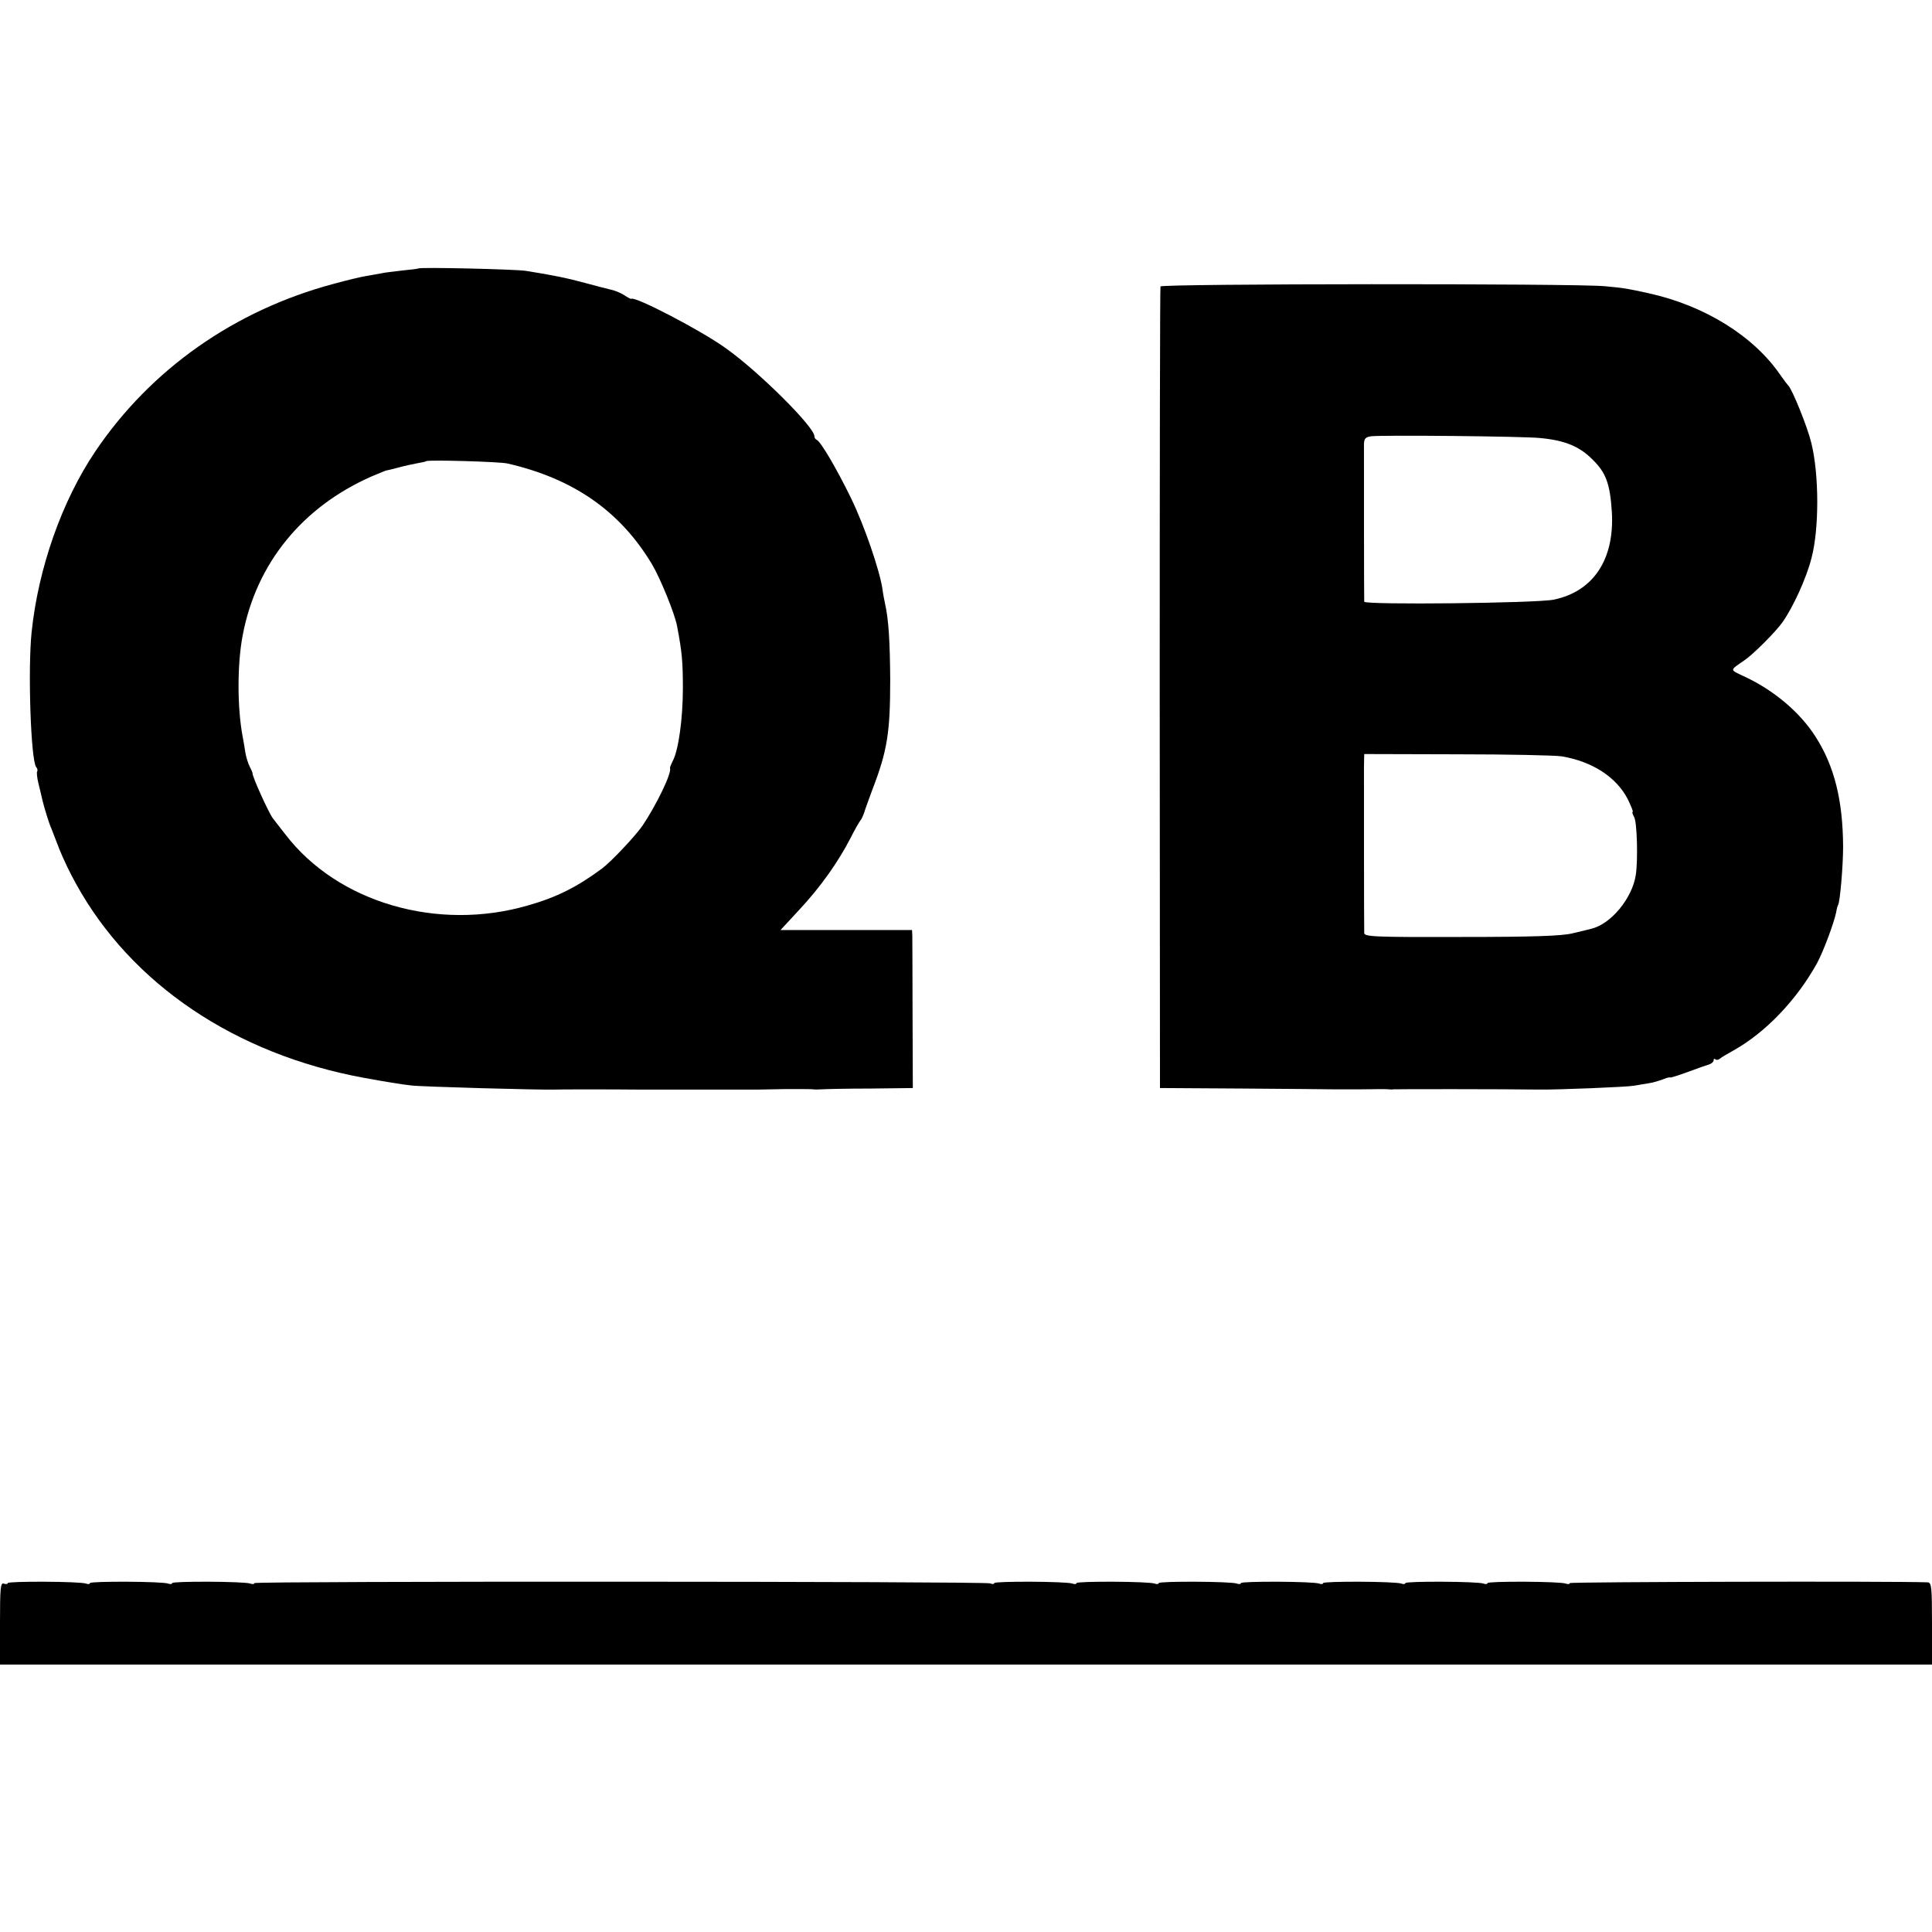
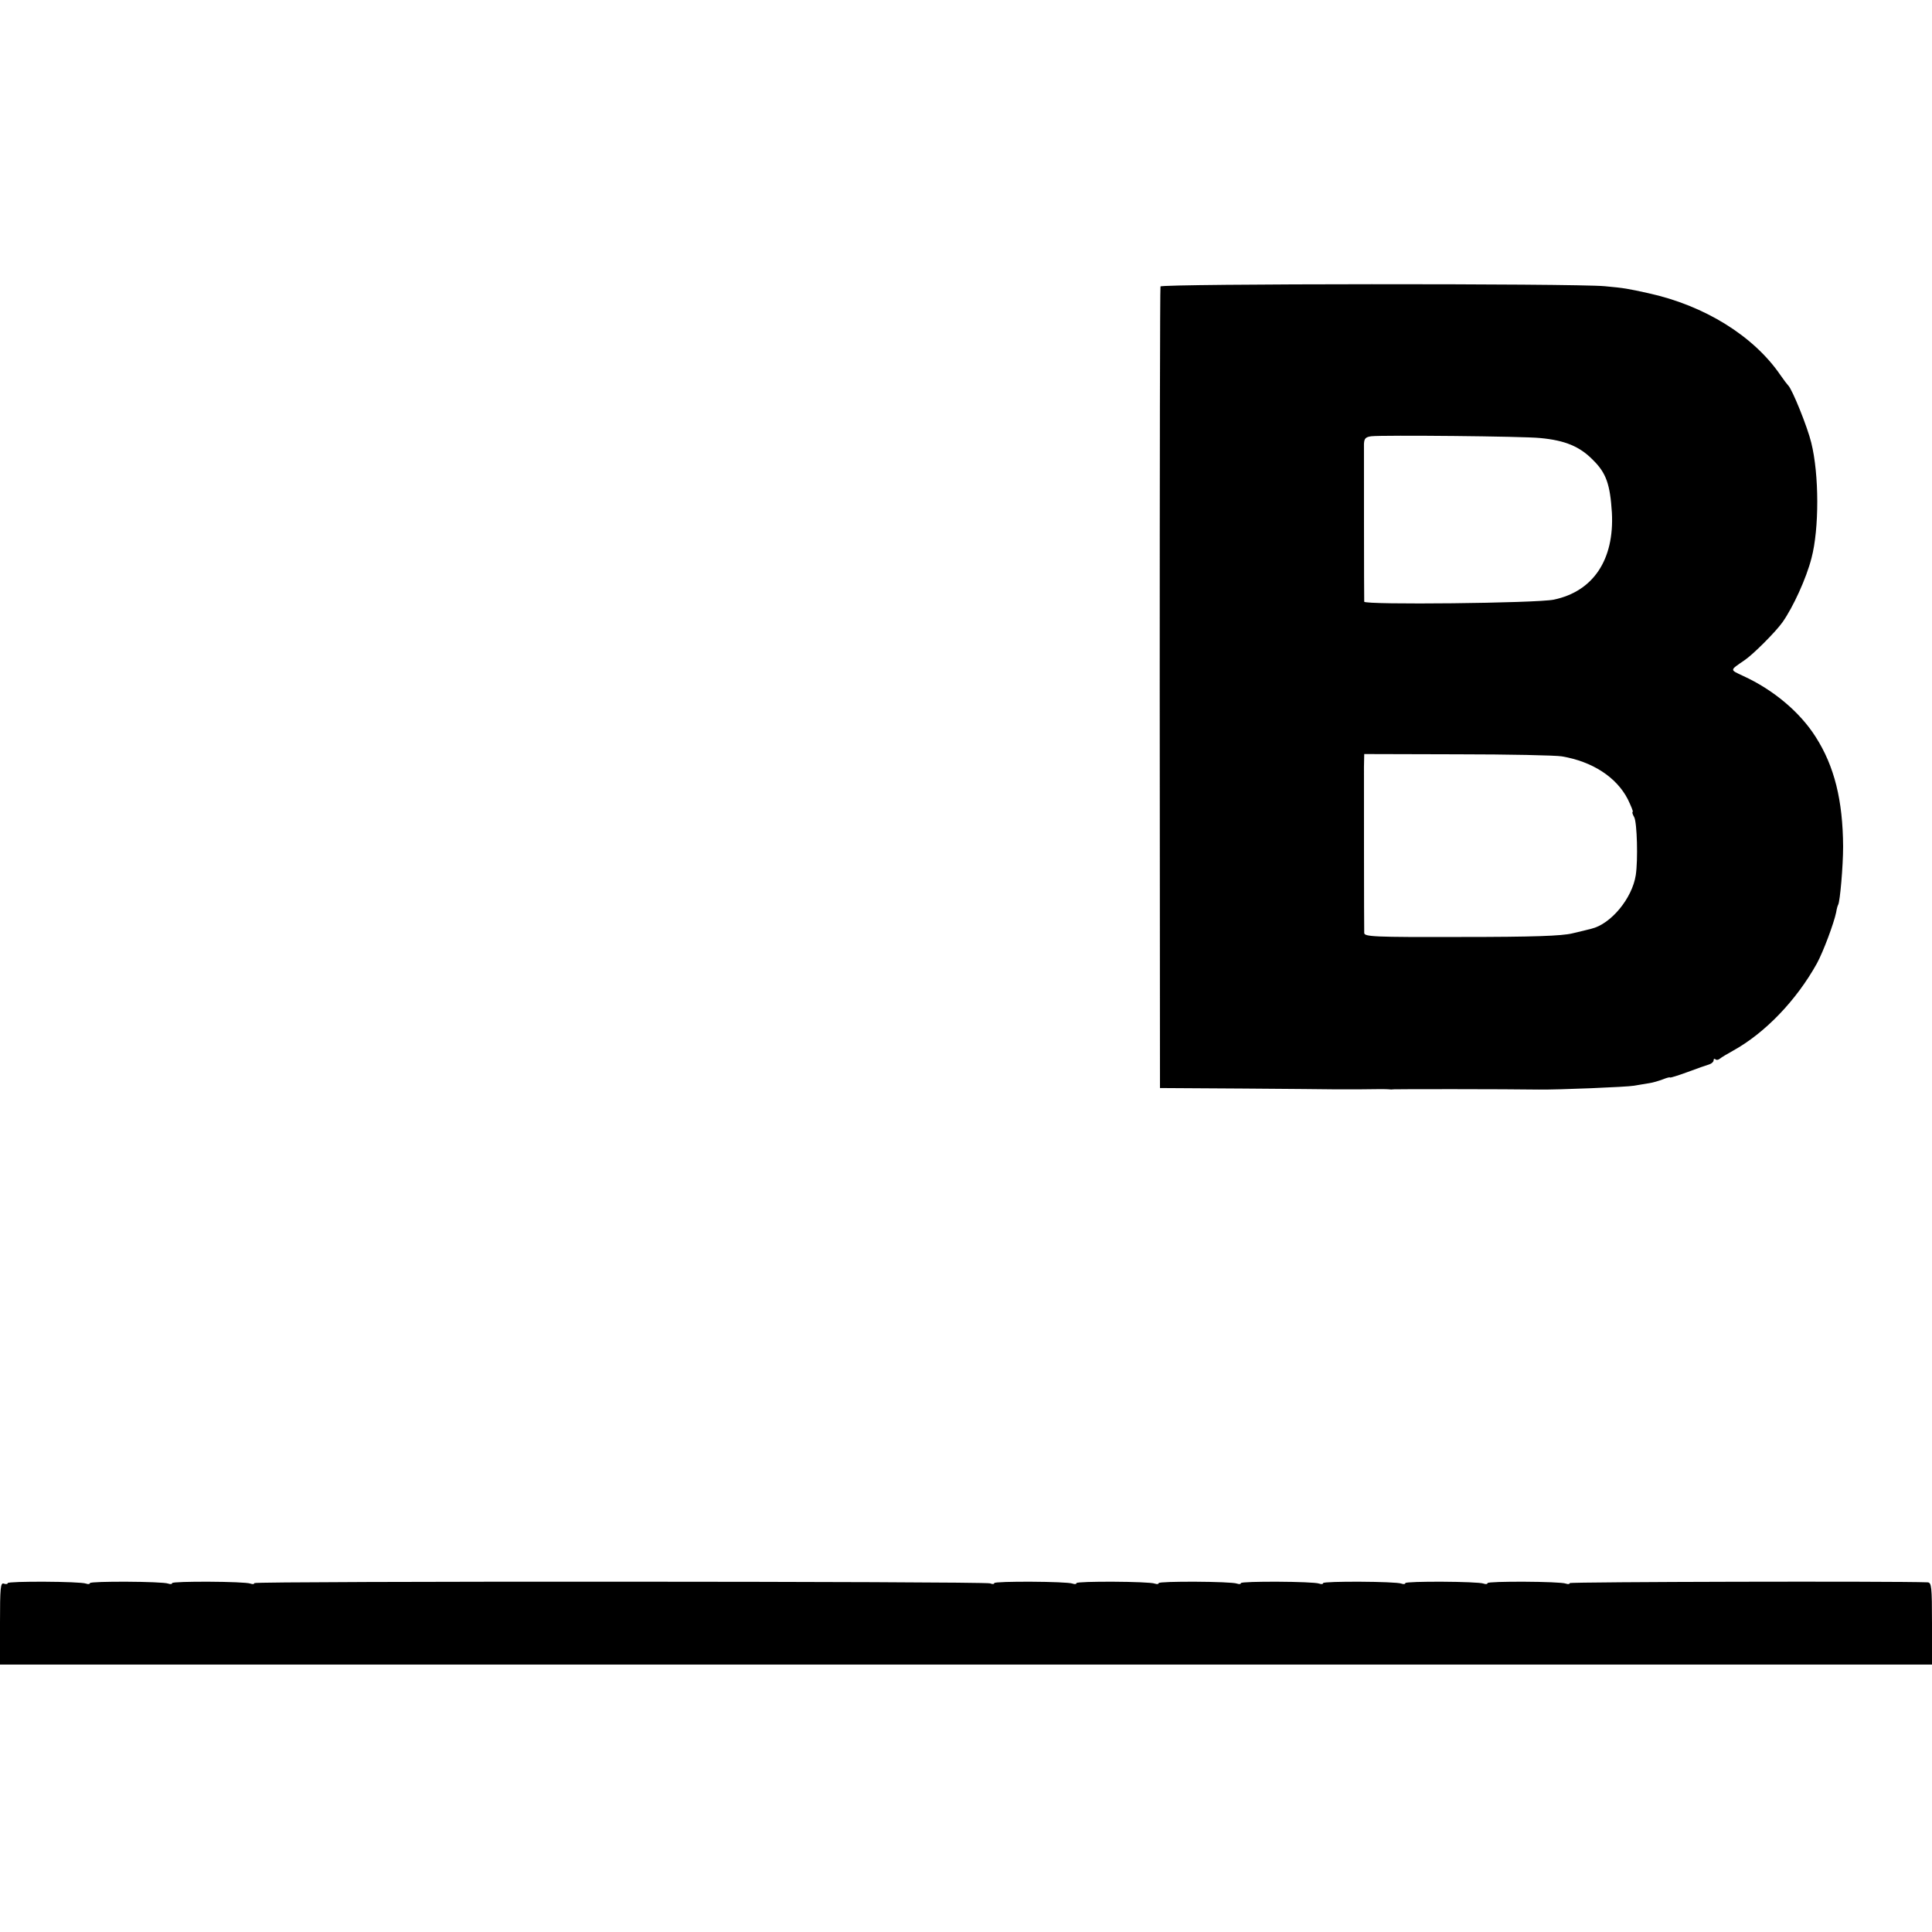
<svg xmlns="http://www.w3.org/2000/svg" version="1.0" width="752pt" height="752pt" viewBox="0 0 752 752" preserveAspectRatio="xMidYMid meet">
  <g transform="translate(0,752) scale(0.1,-0.1)" fill="#000000" stroke="none">
-     <path d="M1628 6475 c-1 -1 -30 -5 -63 -8 -33 -4 -70 -8 -81 -11 -12 -2 -38 -7 -57 -10 -20 -3 -78 -17 -129 -31 -385 -103 -711 -332 -927 -652 -130 -193 -222 -454 -248 -704 -15 -145 -3 -500 18 -525 5 -6 6 -13 4 -16 -3 -3 -1 -25 5 -49 6 -24 13 -53 15 -63 7 -29 25 -89 35 -111 4 -11 18 -47 31 -80 13 -33 42 -95 66 -137 215 -389 619 -661 1118 -753 82 -15 148 -26 186 -30 36 -5 509 -18 559 -16 11 1 231 1 318 0 15 0 457 0 475 0 6 0 55 1 107 2 52 0 100 0 105 -1 6 -1 21 -1 34 0 14 1 99 3 189 3 l165 2 -1 285 c0 157 -1 295 -1 308 l-1 22 -256 0 -256 0 75 81 c81 87 149 183 197 276 16 32 34 63 38 68 5 6 11 19 15 30 3 11 18 52 32 90 59 153 70 224 70 430 -1 148 -6 232 -20 295 -3 14 -8 39 -10 56 -11 75 -71 249 -122 354 -57 117 -119 222 -134 228 -5 2 -9 8 -9 14 0 36 -216 251 -344 342 -97 70 -355 204 -369 193 -2 -1 -14 5 -27 14 -14 9 -36 18 -50 21 -14 3 -59 15 -100 26 -69 19 -132 32 -235 48 -41 6 -411 15 -417 9z m347 -759 c257 -59 438 -185 562 -391 33 -55 89 -193 98 -240 20 -104 23 -142 23 -245 0 -116 -17 -242 -40 -283 -6 -12 -11 -24 -10 -27 7 -20 -54 -145 -108 -225 -29 -41 -120 -138 -156 -165 -97 -72 -176 -112 -288 -144 -353 -103 -742 11 -945 276 -23 29 -45 58 -49 63 -17 23 -80 162 -79 175 0 3 -5 15 -11 26 -6 12 -14 36 -17 55 -3 19 -7 45 -10 59 -22 114 -22 287 0 399 53 278 231 497 500 616 33 14 60 25 60 24 0 0 20 4 45 11 25 7 59 14 75 17 17 3 32 6 34 8 6 6 285 -2 316 -9z" />
    <path d="M4517 6405 c-2 -5 -3 -710 -3 -1565 l1 -1555 325 -2 c179 -1 334 -3 345 -3 11 0 63 0 115 0 52 1 100 1 105 0 6 -1 15 -1 20 0 7 1 443 1 565 -1 74 -1 343 10 370 15 19 3 46 8 60 10 14 2 37 9 53 15 15 6 27 9 27 7 0 -2 30 7 68 21 37 14 75 27 85 30 9 3 17 10 17 16 0 6 3 7 7 4 3 -4 11 -3 17 2 6 5 29 19 51 31 125 69 247 196 327 340 25 46 66 156 75 199 2 14 6 27 8 30 7 13 19 149 19 226 -1 180 -34 313 -107 427 -61 96 -164 183 -282 237 -53 25 -53 21 5 61 33 22 122 111 148 148 41 58 93 171 113 250 30 113 30 325 -1 449 -15 62 -75 210 -90 223 -3 3 -17 21 -30 40 -104 152 -295 271 -515 319 -77 17 -92 20 -169 27 -118 11 -1725 10 -1729 -1z m1478 -590 c97 -9 154 -33 205 -85 52 -51 67 -95 74 -205 10 -184 -73 -307 -226 -339 -67 -14 -738 -21 -738 -8 -1 11 -1 584 -1 614 1 21 6 27 29 30 46 5 593 0 657 -7z m84 -1239 c119 -20 213 -81 257 -167 13 -27 22 -49 19 -49 -3 0 -1 -9 6 -21 11 -21 15 -166 6 -225 -14 -91 -97 -191 -173 -209 -11 -3 -44 -11 -74 -18 -41 -10 -151 -14 -432 -14 -344 -1 -378 1 -378 16 -1 25 -1 590 -1 646 l1 50 363 -1 c199 0 382 -4 406 -8z" />
    <path d="M30 1358 c0 -4 -7 -5 -15 -2 -13 5 -15 -16 -15 -154 l0 -161 3760 0 3760 0 0 160 c0 144 -2 159 -17 160 -131 5 -1393 2 -1393 -3 0 -4 -7 -5 -15 -2 -22 9 -305 10 -305 2 0 -4 -7 -5 -15 -2 -22 9 -305 10 -305 2 0 -4 -7 -5 -15 -2 -22 9 -305 10 -305 2 0 -4 -7 -5 -15 -2 -22 9 -305 10 -305 2 0 -4 -7 -5 -15 -2 -22 9 -305 10 -305 2 0 -4 -7 -5 -15 -2 -22 9 -305 10 -305 2 0 -4 -7 -5 -15 -2 -22 9 -305 10 -305 2 0 -4 -7 -5 -16 -1 -22 8 -2864 9 -2864 1 0 -4 -7 -5 -15 -2 -22 9 -305 10 -305 2 0 -4 -7 -5 -15 -2 -22 9 -305 10 -305 2 0 -4 -7 -5 -15 -2 -22 9 -305 10 -305 2z" />
  </g>
</svg>